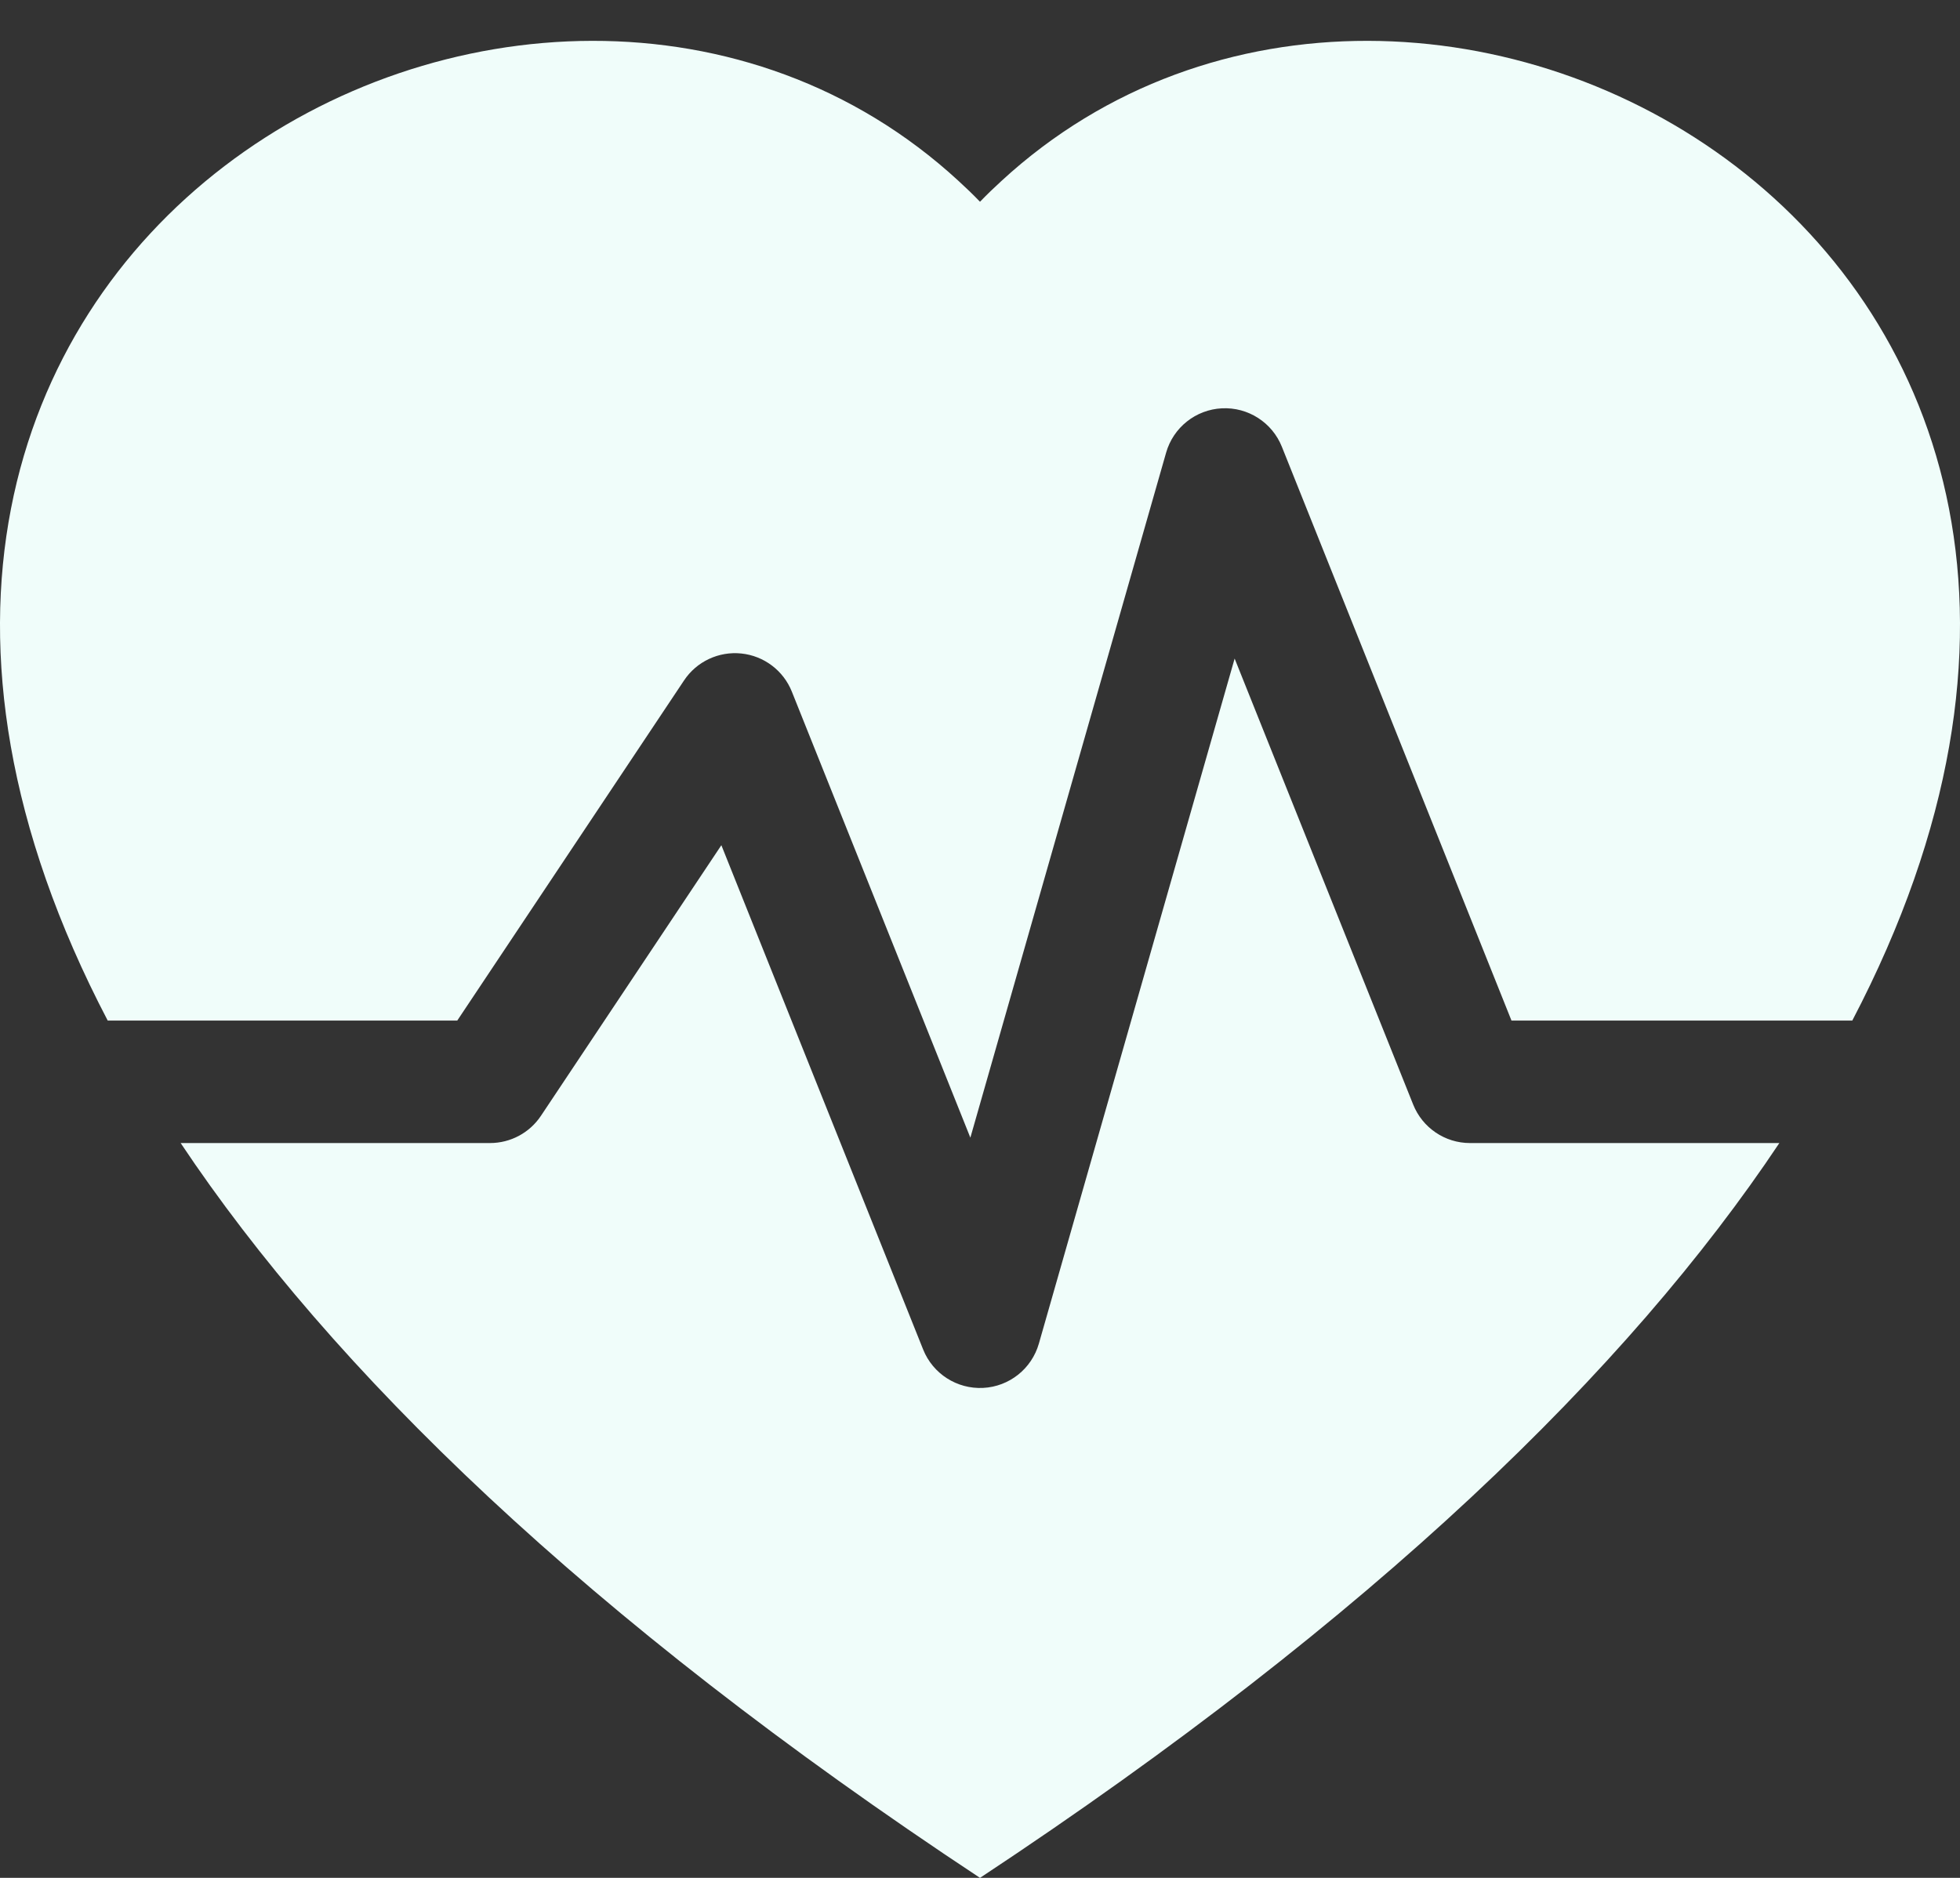
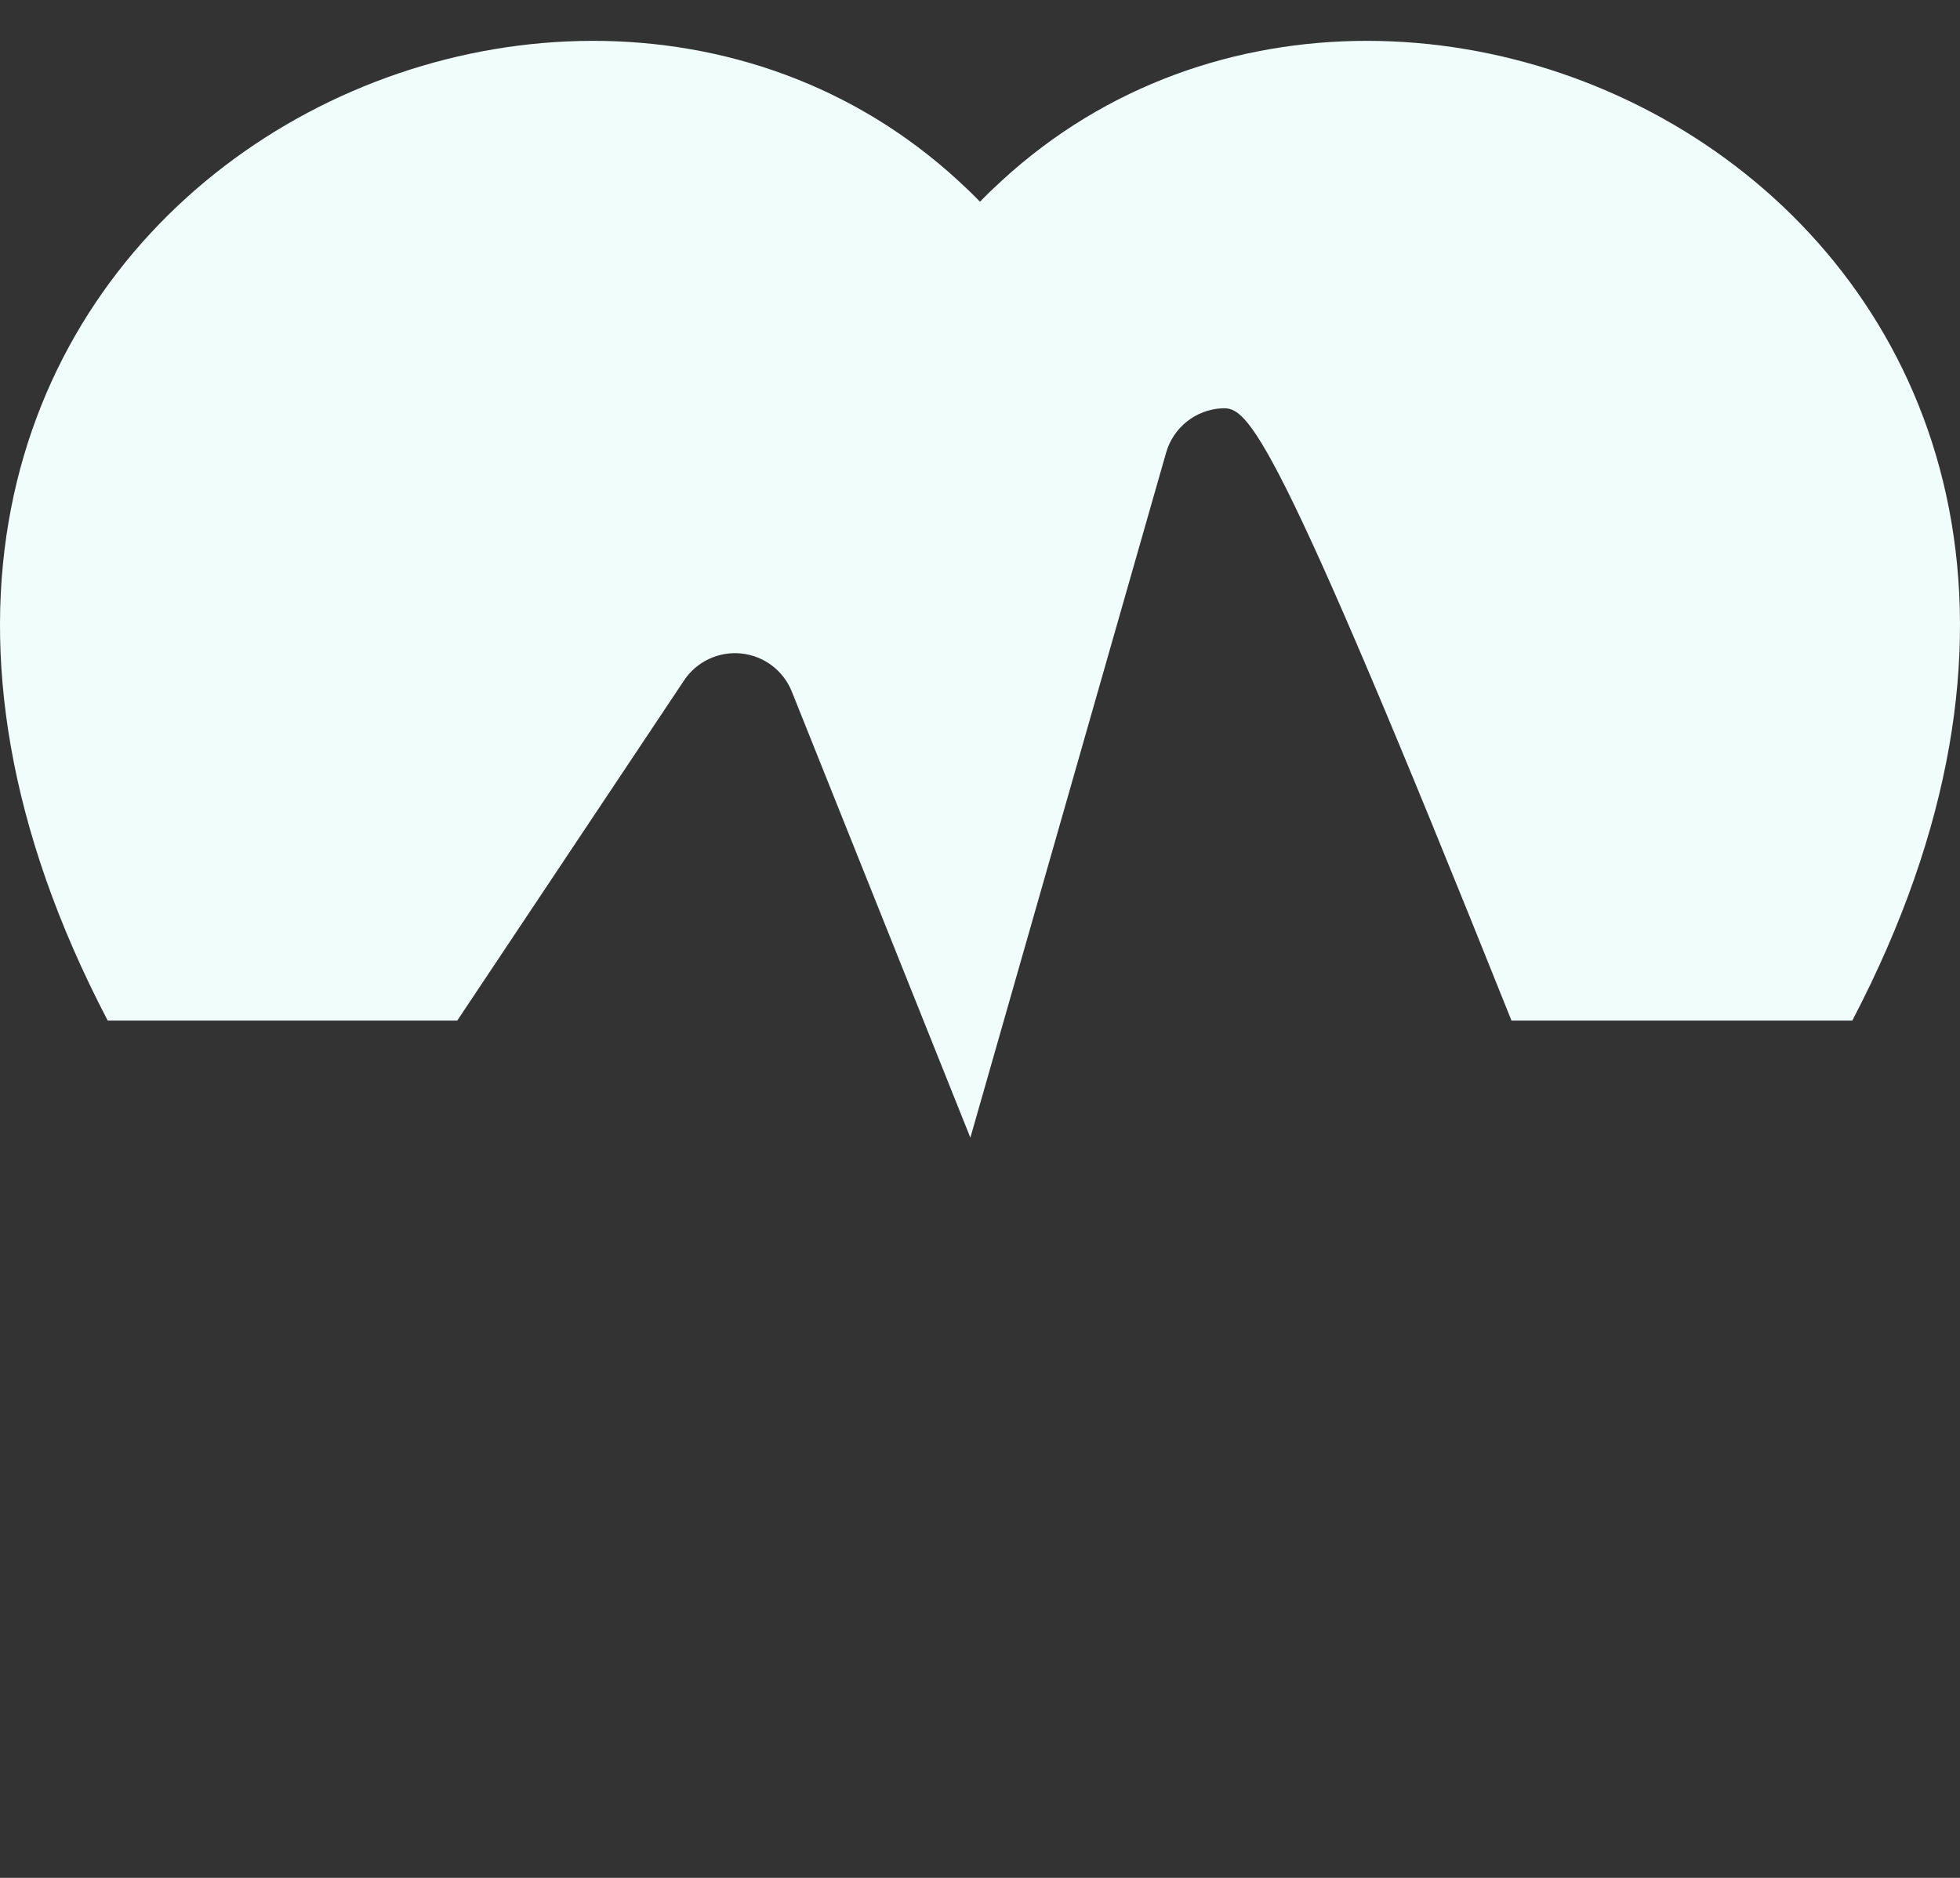
<svg xmlns="http://www.w3.org/2000/svg" width="24" height="23" viewBox="0 0 24 23" fill="none">
  <rect x="0" y="0" width="24" height="23" fill="#333333" stroke="none" />
-   <path d="M2.212 14C4.054 16.761 7.168 19.807 12 23C16.832 19.807 19.947 16.761 21.788 14H18C17.693 14 17.418 13.813 17.304 13.528L15.118 8.066L12.721 16.456C12.633 16.764 12.359 16.983 12.038 16.999C11.718 17.015 11.423 16.826 11.304 16.529L8.833 10.352L6.624 13.666C6.485 13.875 6.251 14 6 14H2.212Z" fill="#F0FDFA" />
-   <path d="M1.319 12.5C-3.64 3.021 6.615 -2.499 11.736 2.215C11.826 2.297 11.914 2.382 12 2.471C12.086 2.382 12.174 2.297 12.264 2.215C17.385 -2.499 27.64 3.021 22.681 12.5H18.508L15.696 5.471C15.577 5.174 15.282 4.985 14.962 5.001C14.641 5.017 14.367 5.236 14.279 5.544L11.882 13.934L9.696 8.471C9.593 8.213 9.355 8.033 9.078 8.004C8.801 7.975 8.53 8.102 8.376 8.334L5.599 12.5H1.319Z" fill="#F0FDFA" />
+   <path d="M1.319 12.5C-3.64 3.021 6.615 -2.499 11.736 2.215C11.826 2.297 11.914 2.382 12 2.471C12.086 2.382 12.174 2.297 12.264 2.215C17.385 -2.499 27.64 3.021 22.681 12.5H18.508C15.577 5.174 15.282 4.985 14.962 5.001C14.641 5.017 14.367 5.236 14.279 5.544L11.882 13.934L9.696 8.471C9.593 8.213 9.355 8.033 9.078 8.004C8.801 7.975 8.53 8.102 8.376 8.334L5.599 12.5H1.319Z" fill="#F0FDFA" />
</svg>